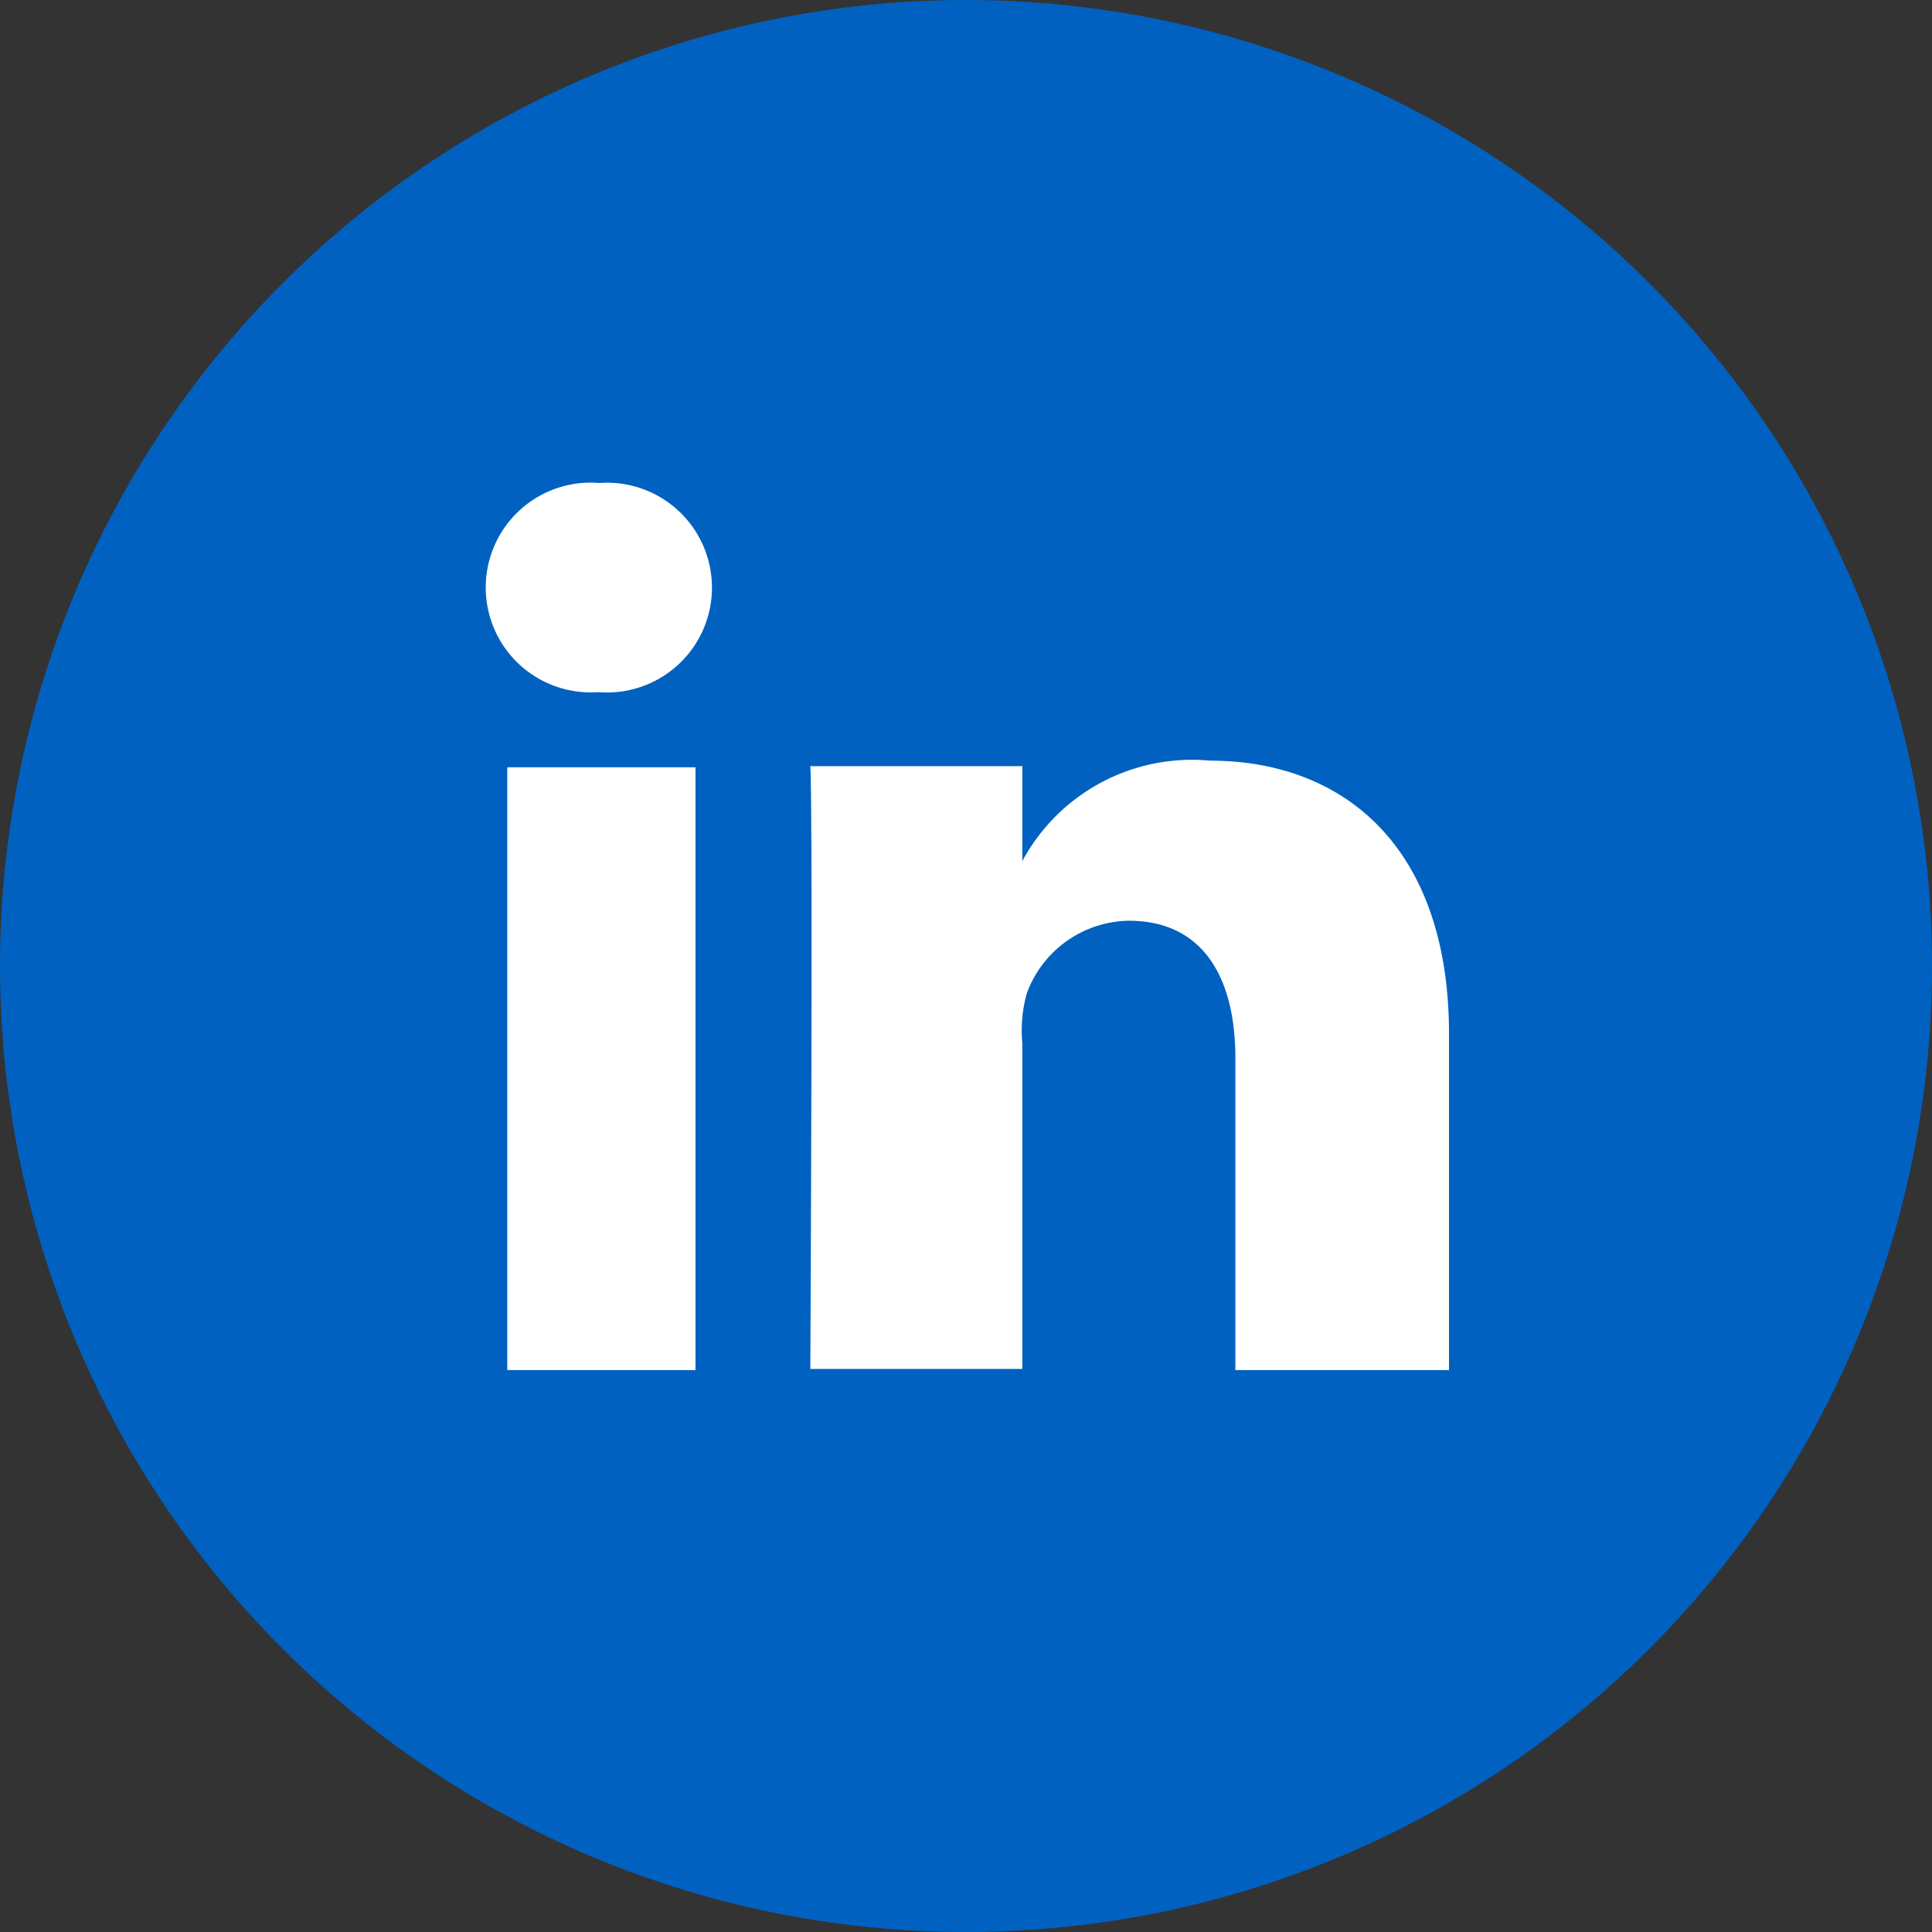
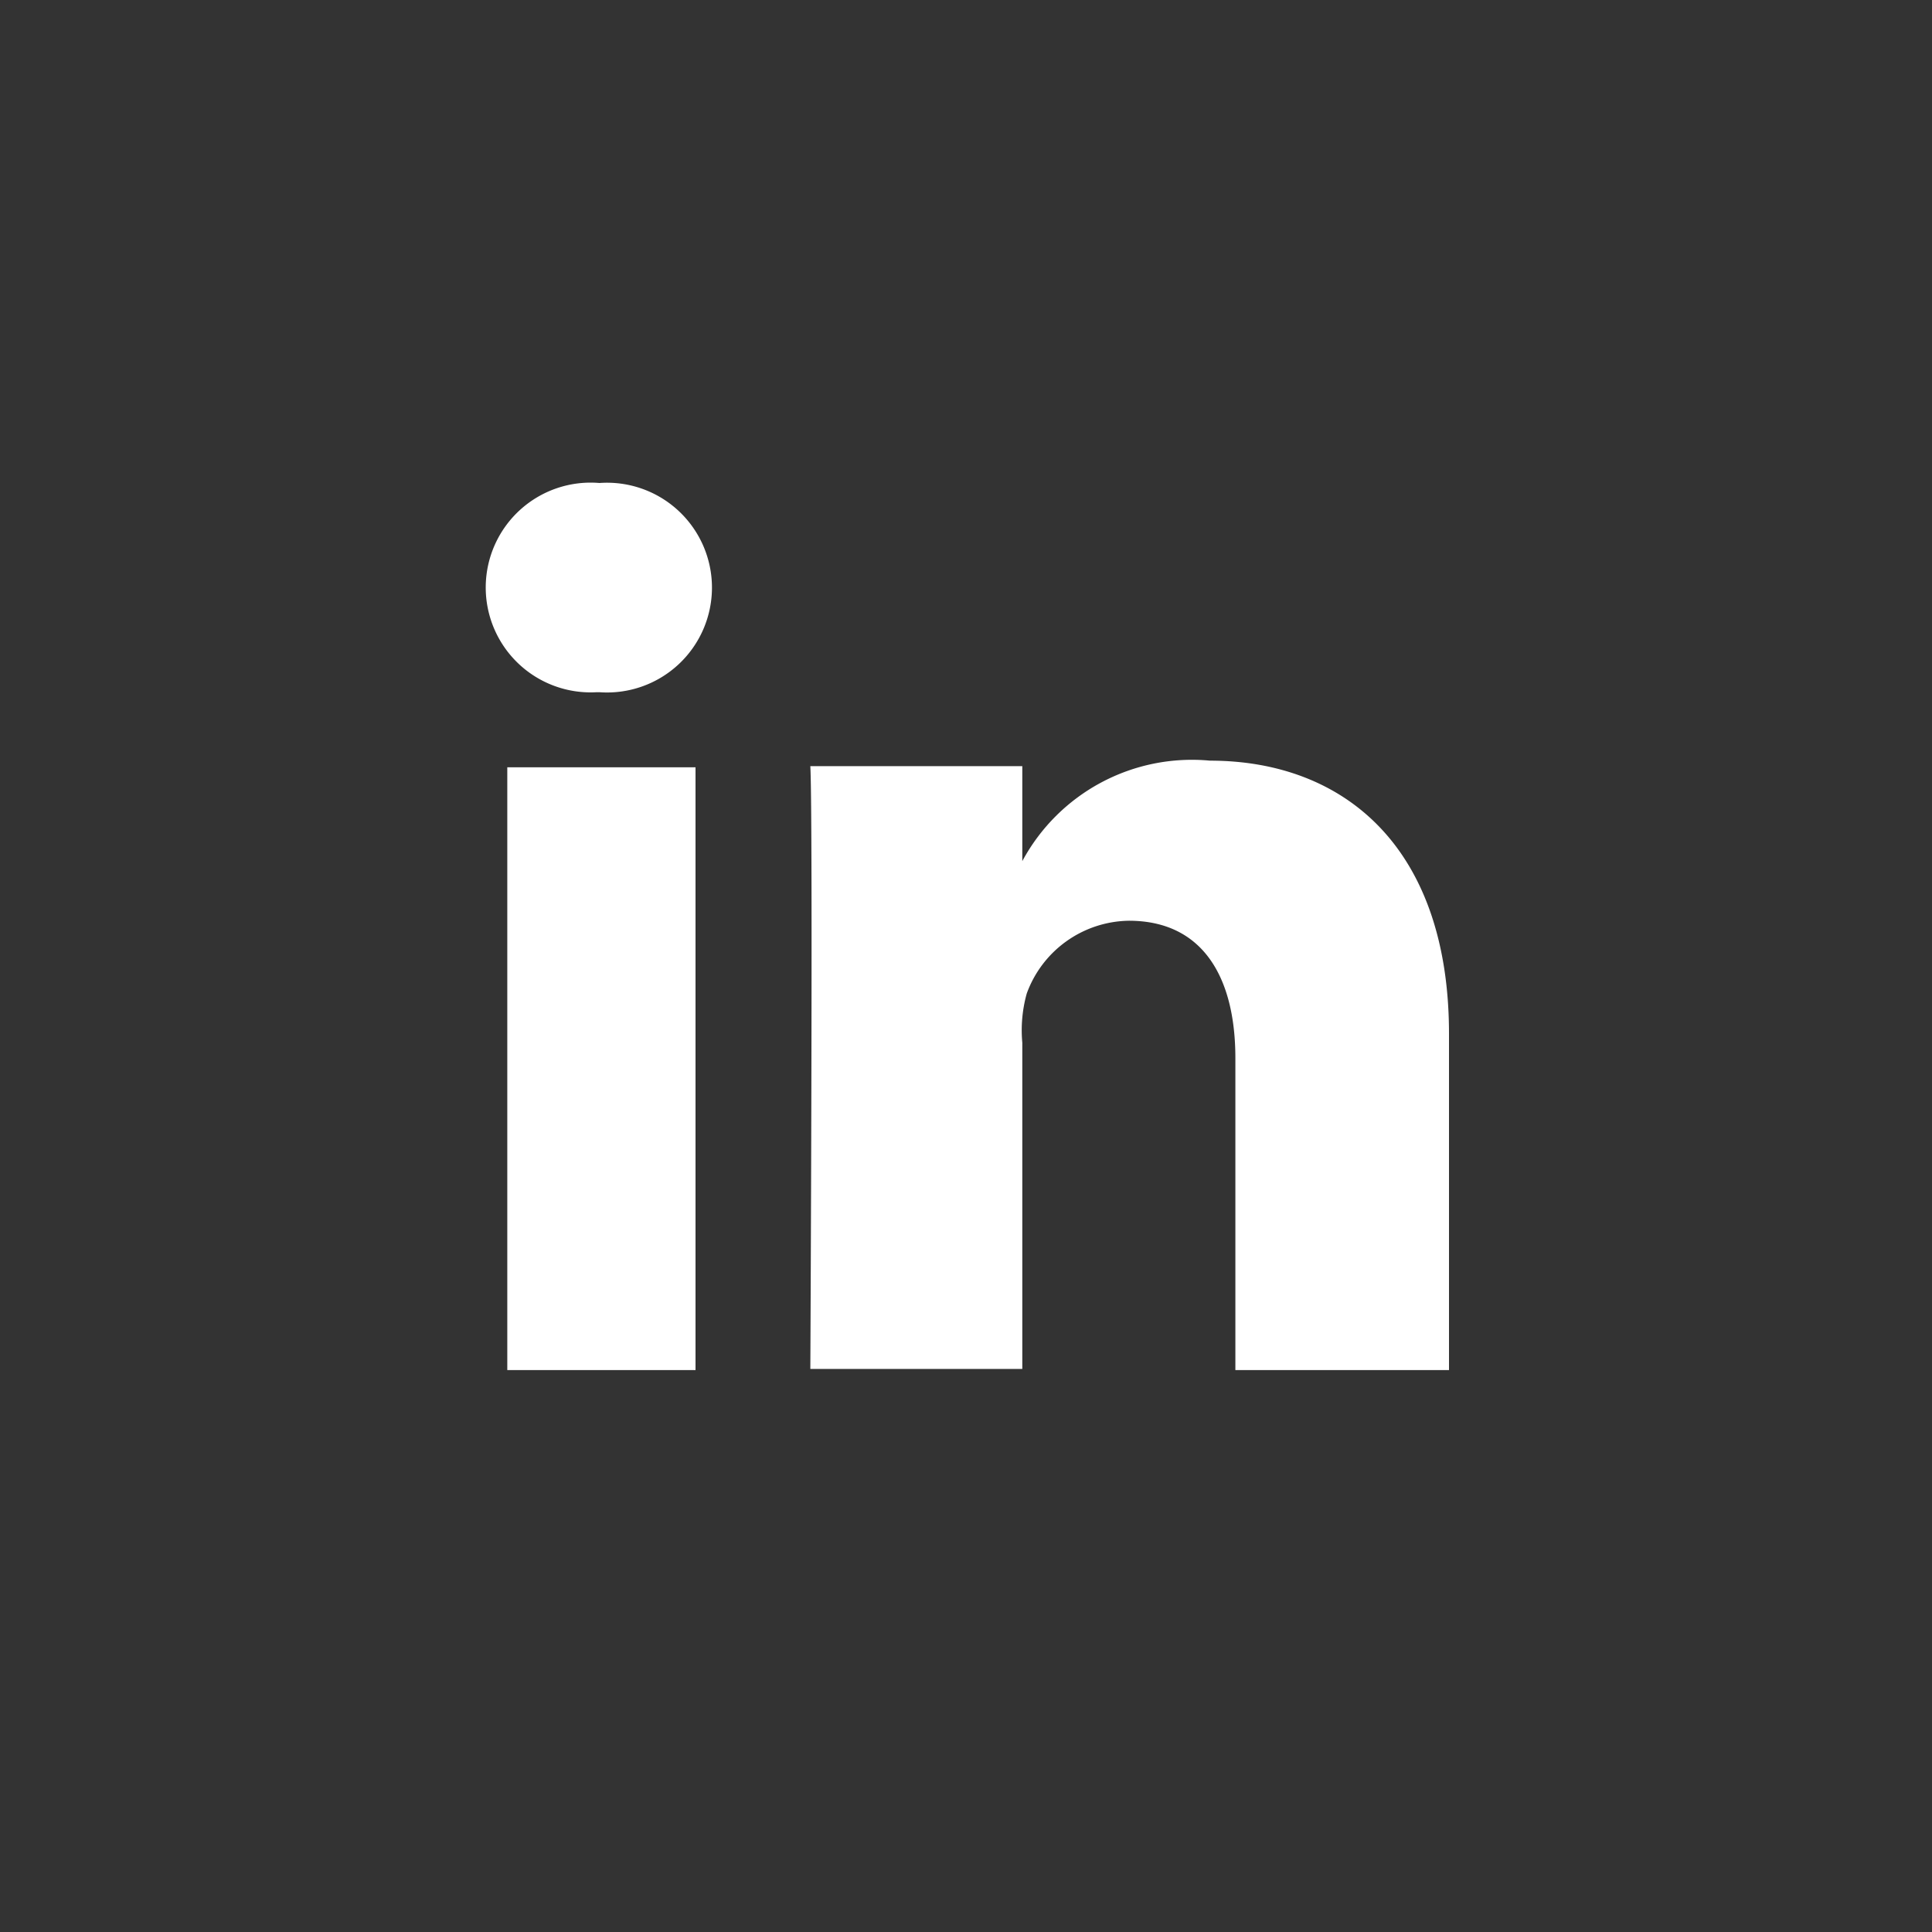
<svg xmlns="http://www.w3.org/2000/svg" viewBox="0 0 35 35">
  <rect x="0" y="0" width="35" height="35" fill="#333333" stroke="none" />
  <title>linkedin</title>
  <g id="Layer_2" data-name="Layer 2">
    <g id="Creative">
-       <path d="M17.5,35A17.5,17.5,0,1,0,0,17.5,17.5,17.5,0,0,0,17.5,35" style="fill:#0061c1" />
      <path d="M12.6,24.82H9.19V13.9H12.6ZM10.81,12.54h0a1.9,1.9,0,1,1,.05-3.79,1.9,1.9,0,1,1,0,3.79ZM26.25,24.82H22.38V19.17c0-1.48-.6-2.49-1.93-2.49A2,2,0,0,0,18.6,18a2.48,2.48,0,0,0-.08.89v5.91H14.68s.05-10,0-10.92h3.84v1.72a3.49,3.49,0,0,1,3.4-1.82c2.43,0,4.33,1.57,4.33,4.95Z" style="fill:#fff" />
    </g>
  </g>
</svg>